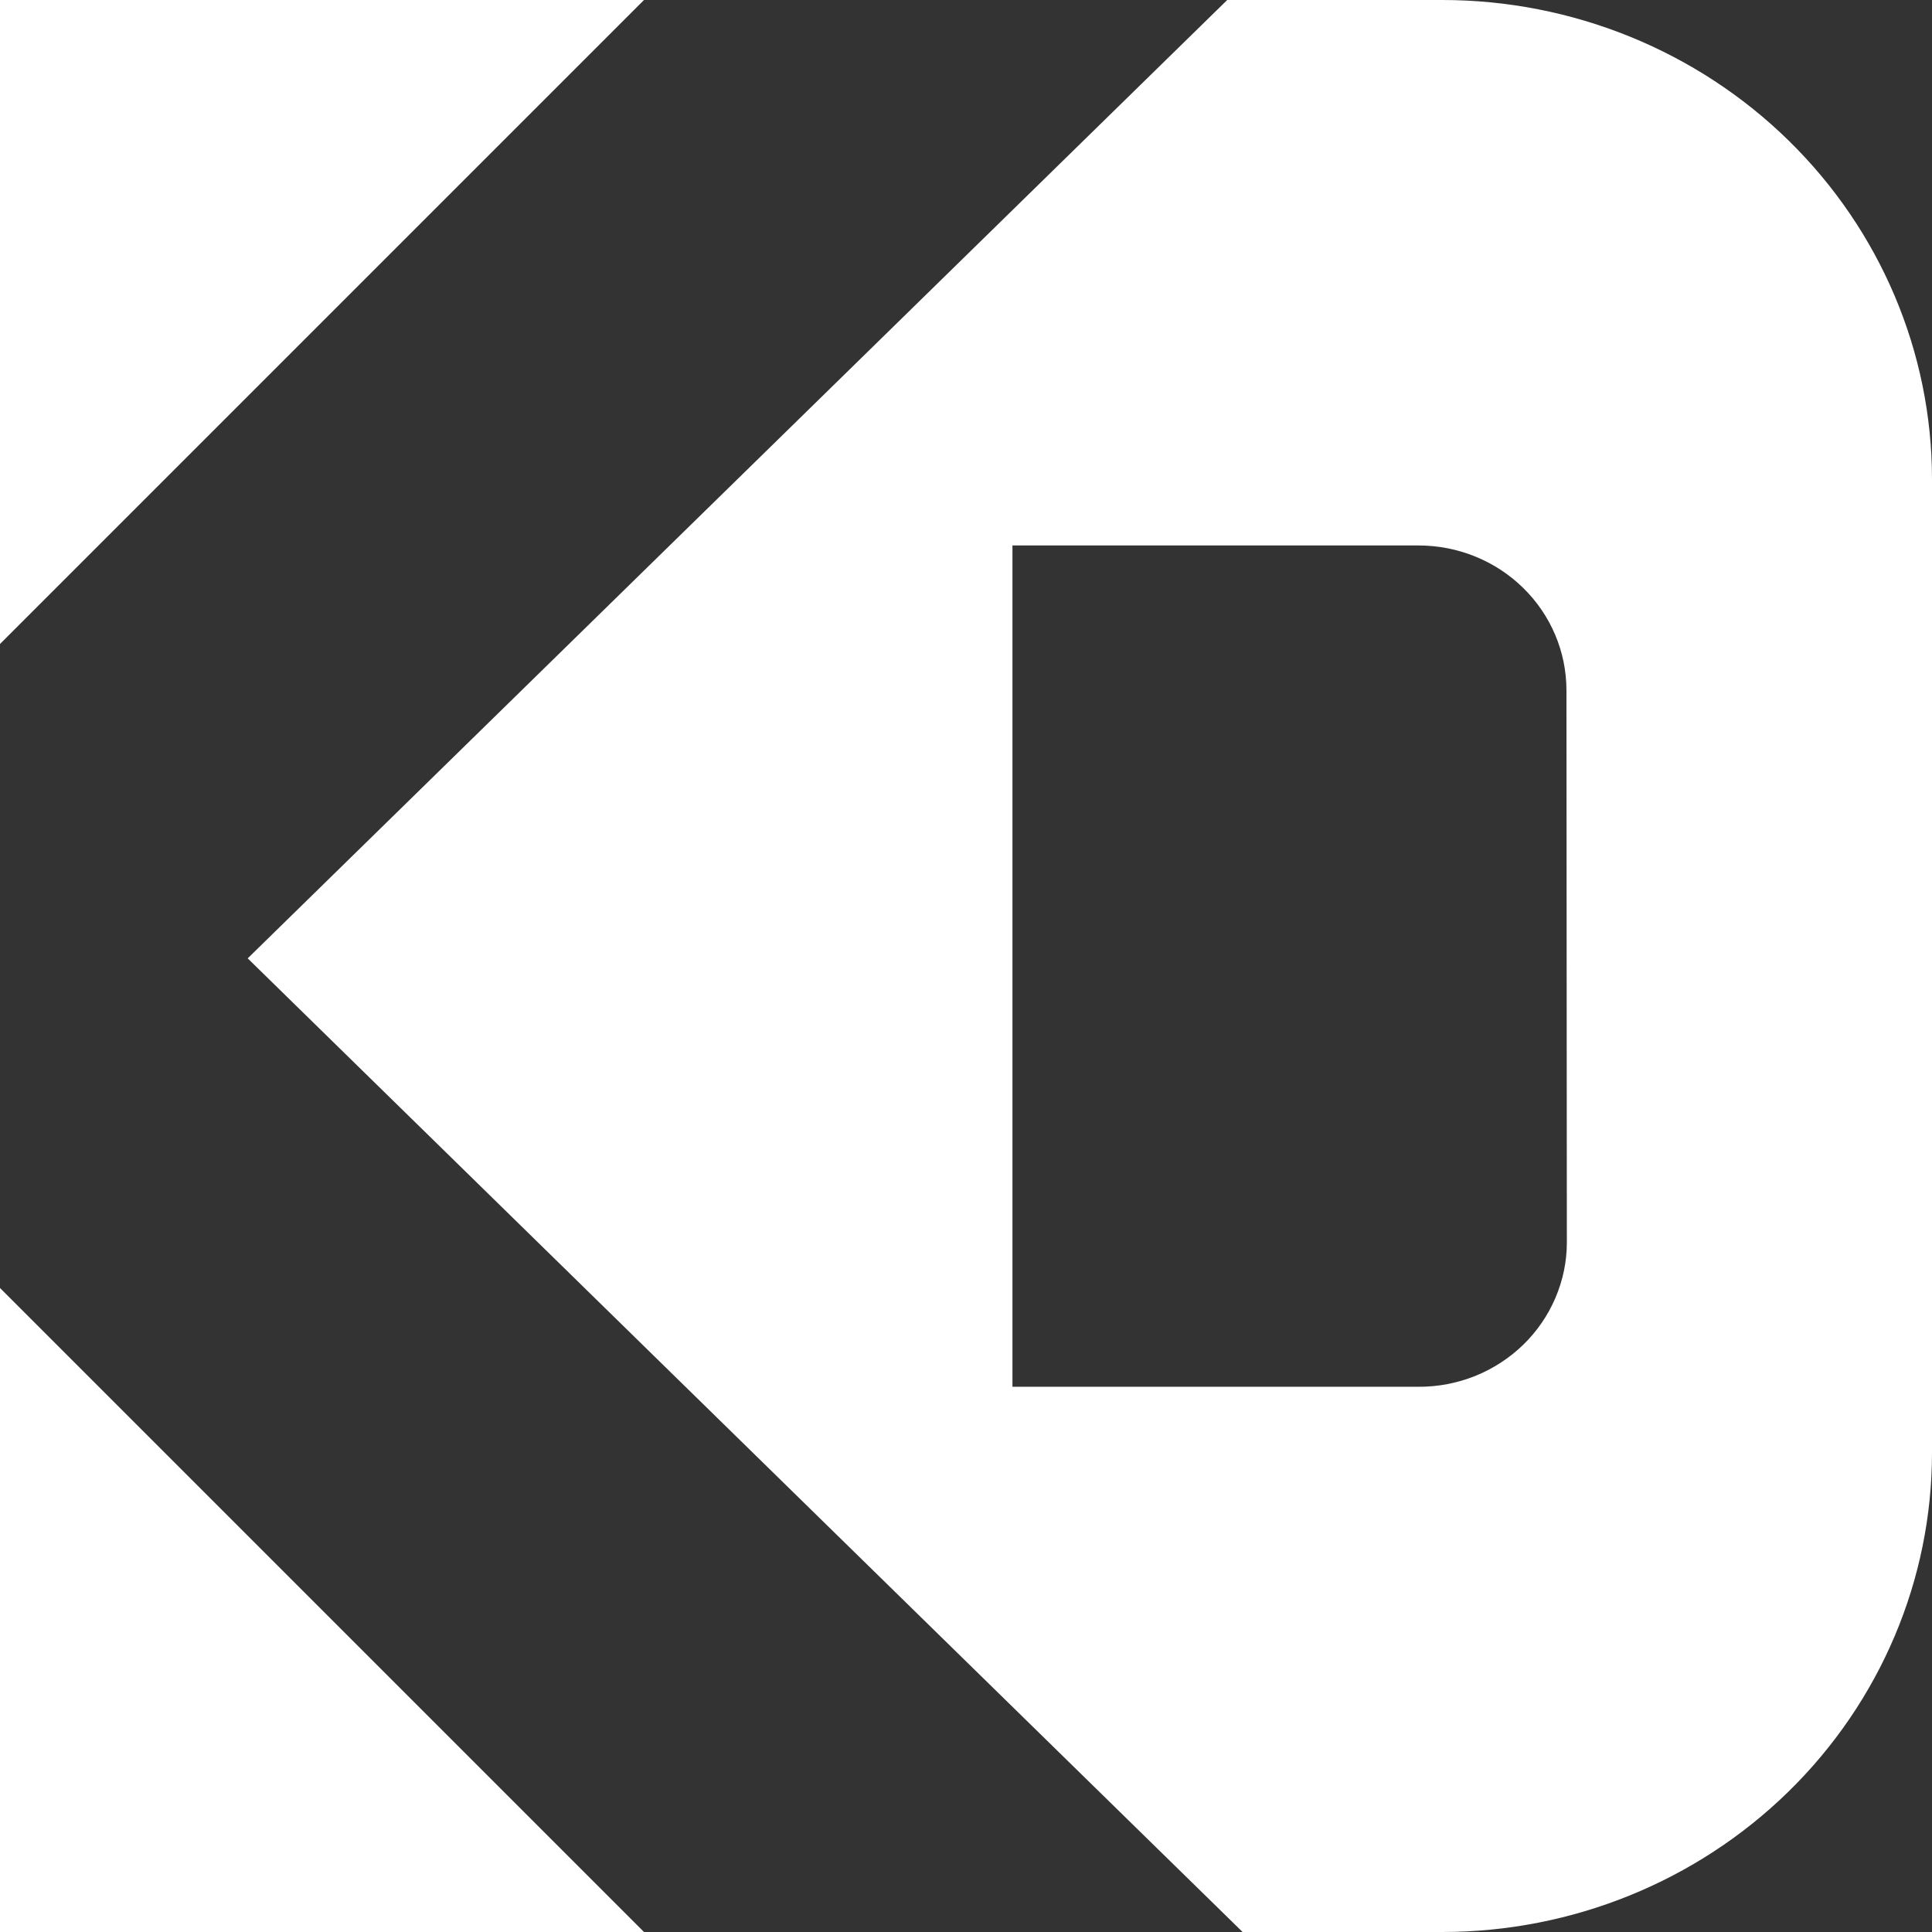
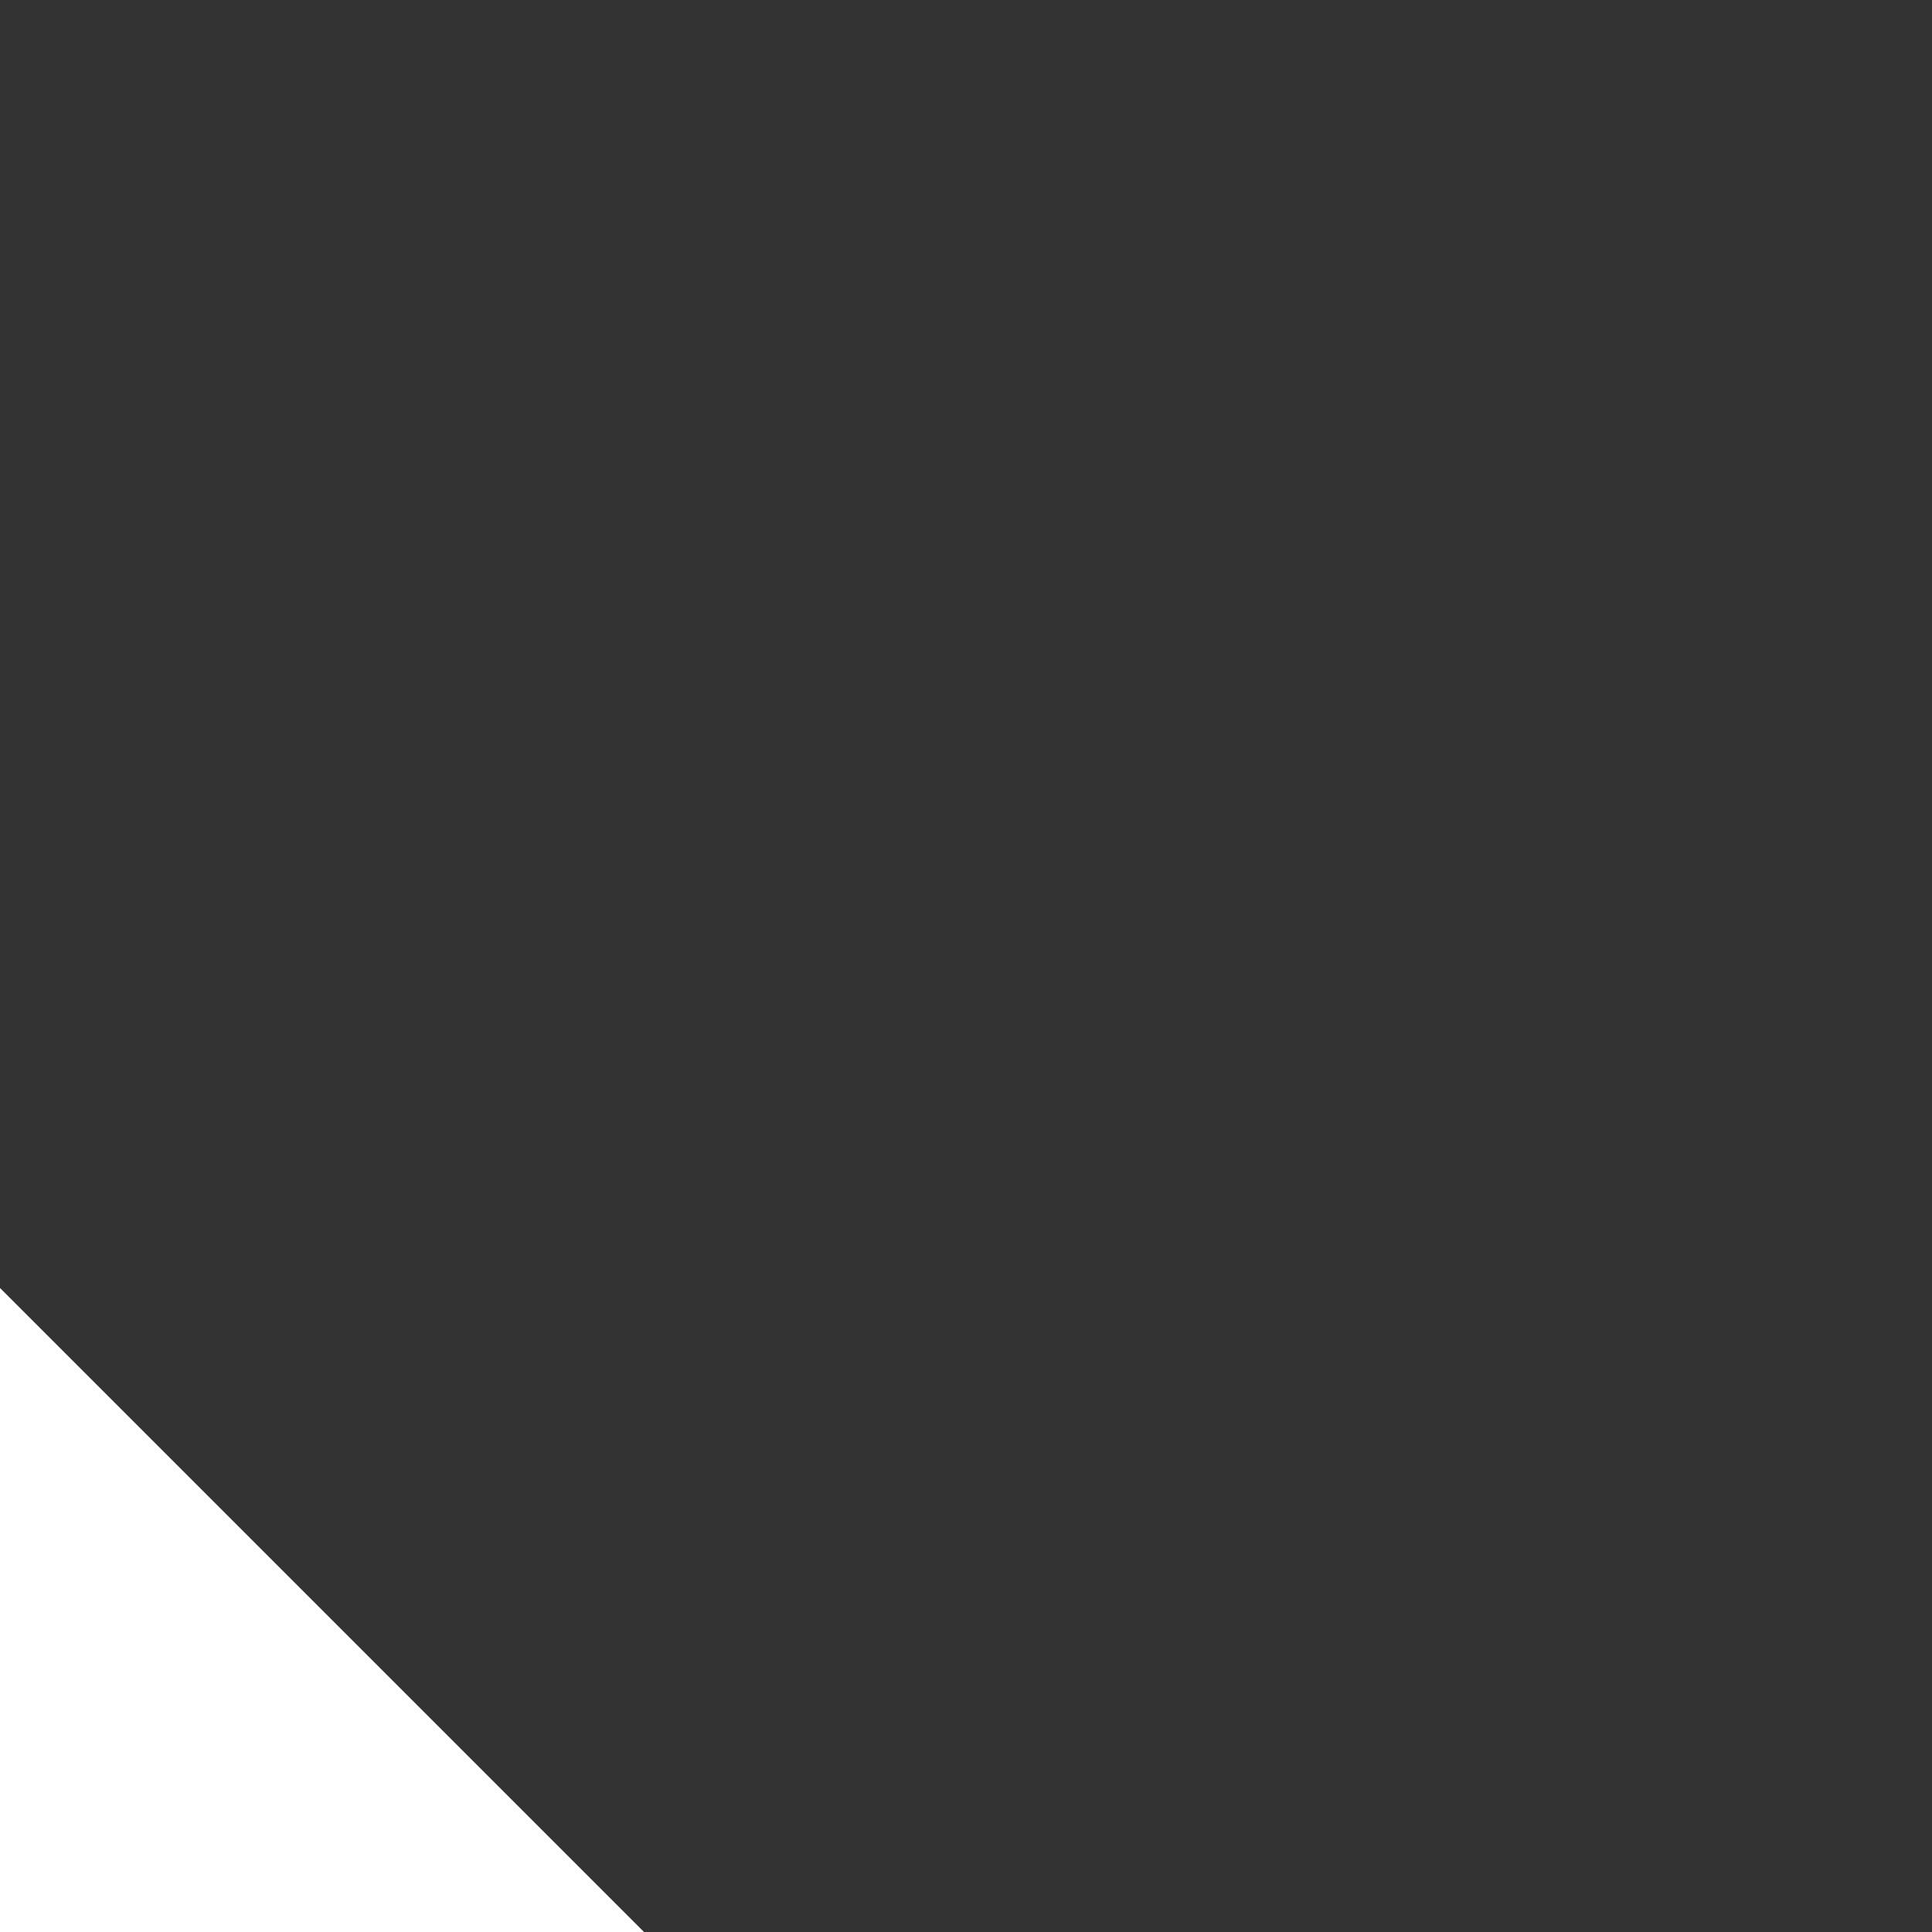
<svg xmlns="http://www.w3.org/2000/svg" width="24" height="24" viewBox="0 0 24 24" fill="none">
  <rect x="0" y="0" width="24" height="24" fill="#333333" stroke="none" />
-   <path d="M8 0H0V8L8 0Z" fill="white" />
-   <path d="M17.916 0H15.245L3.077 11.905L15.436 24H17.916C19.529 24 21.077 23.372 22.218 22.255C23.359 21.138 24 19.624 24 18.045V5.955C24 4.376 23.359 2.862 22.218 1.745C21.077 0.628 19.529 0 17.916 0ZM19.464 15.436C19.464 15.672 19.415 15.905 19.322 16.123C19.229 16.341 19.093 16.539 18.922 16.705C18.751 16.871 18.548 17.003 18.325 17.093C18.102 17.182 17.863 17.228 17.622 17.227H12.577V6.776H17.622C18.109 6.776 18.576 6.965 18.92 7.302C19.265 7.639 19.458 8.095 19.459 8.572L19.464 15.436Z" fill="white" />
  <path d="M0 16V24H8L0 16Z" fill="white" />
</svg>